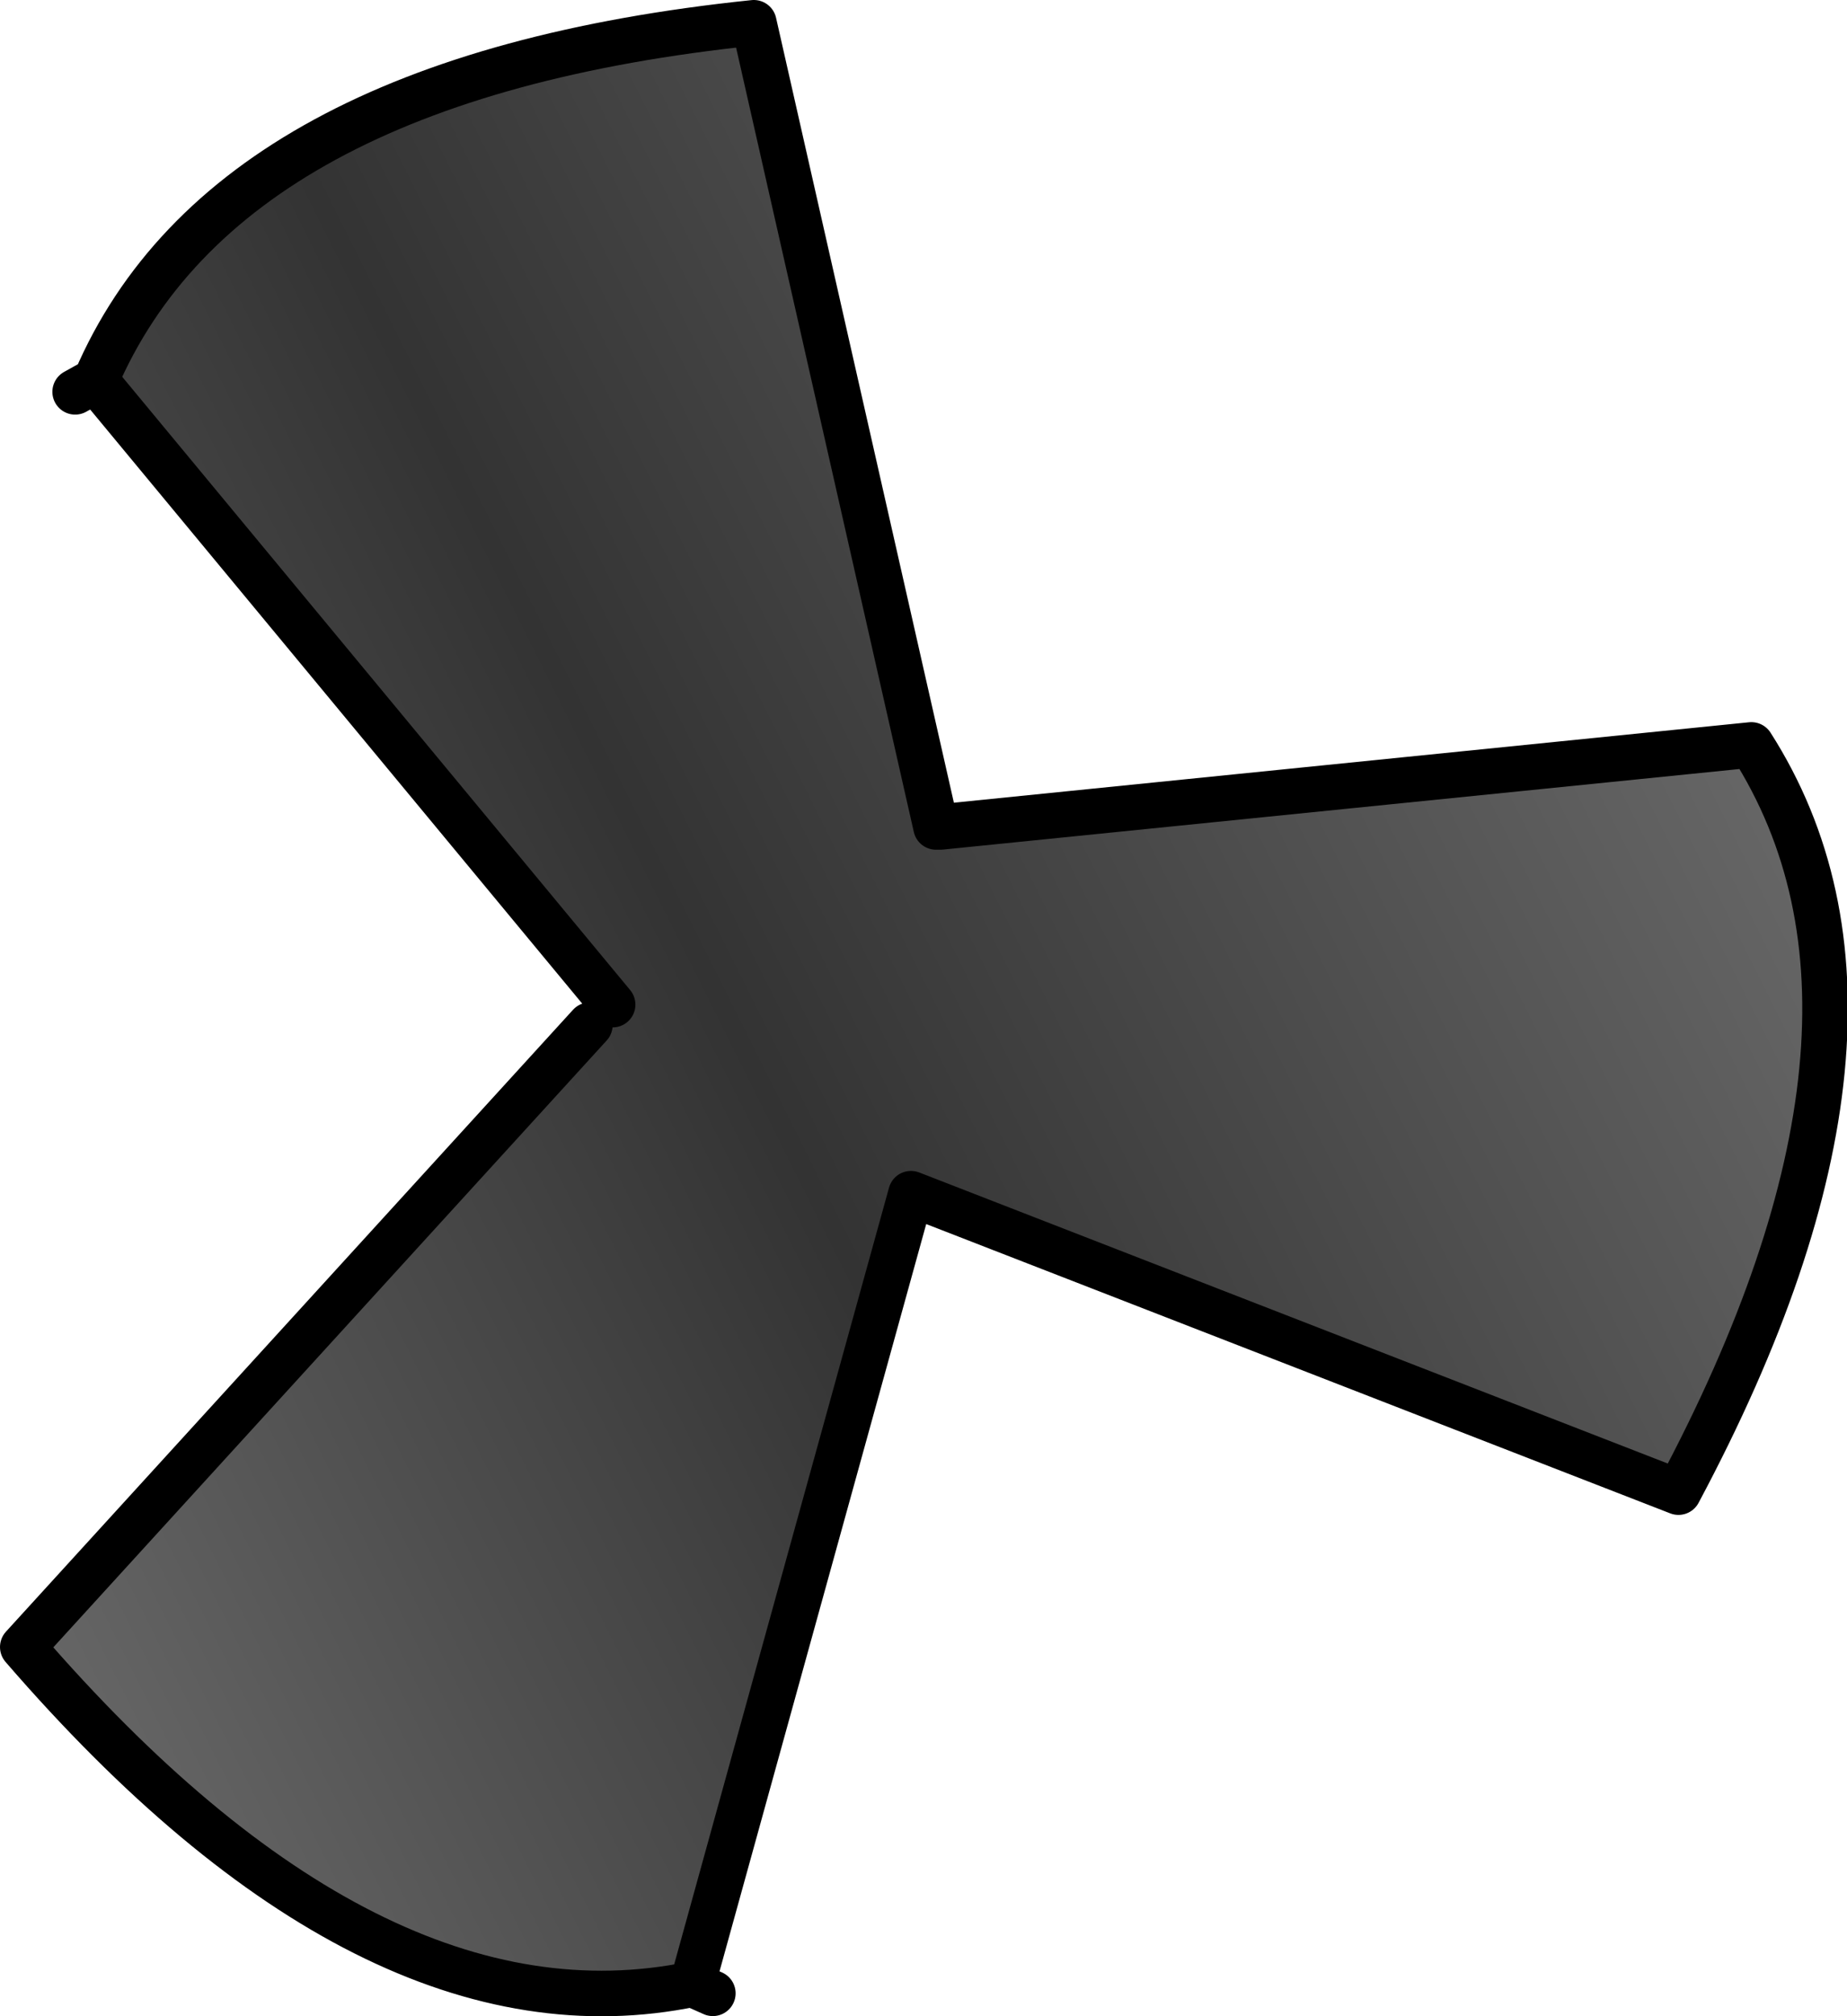
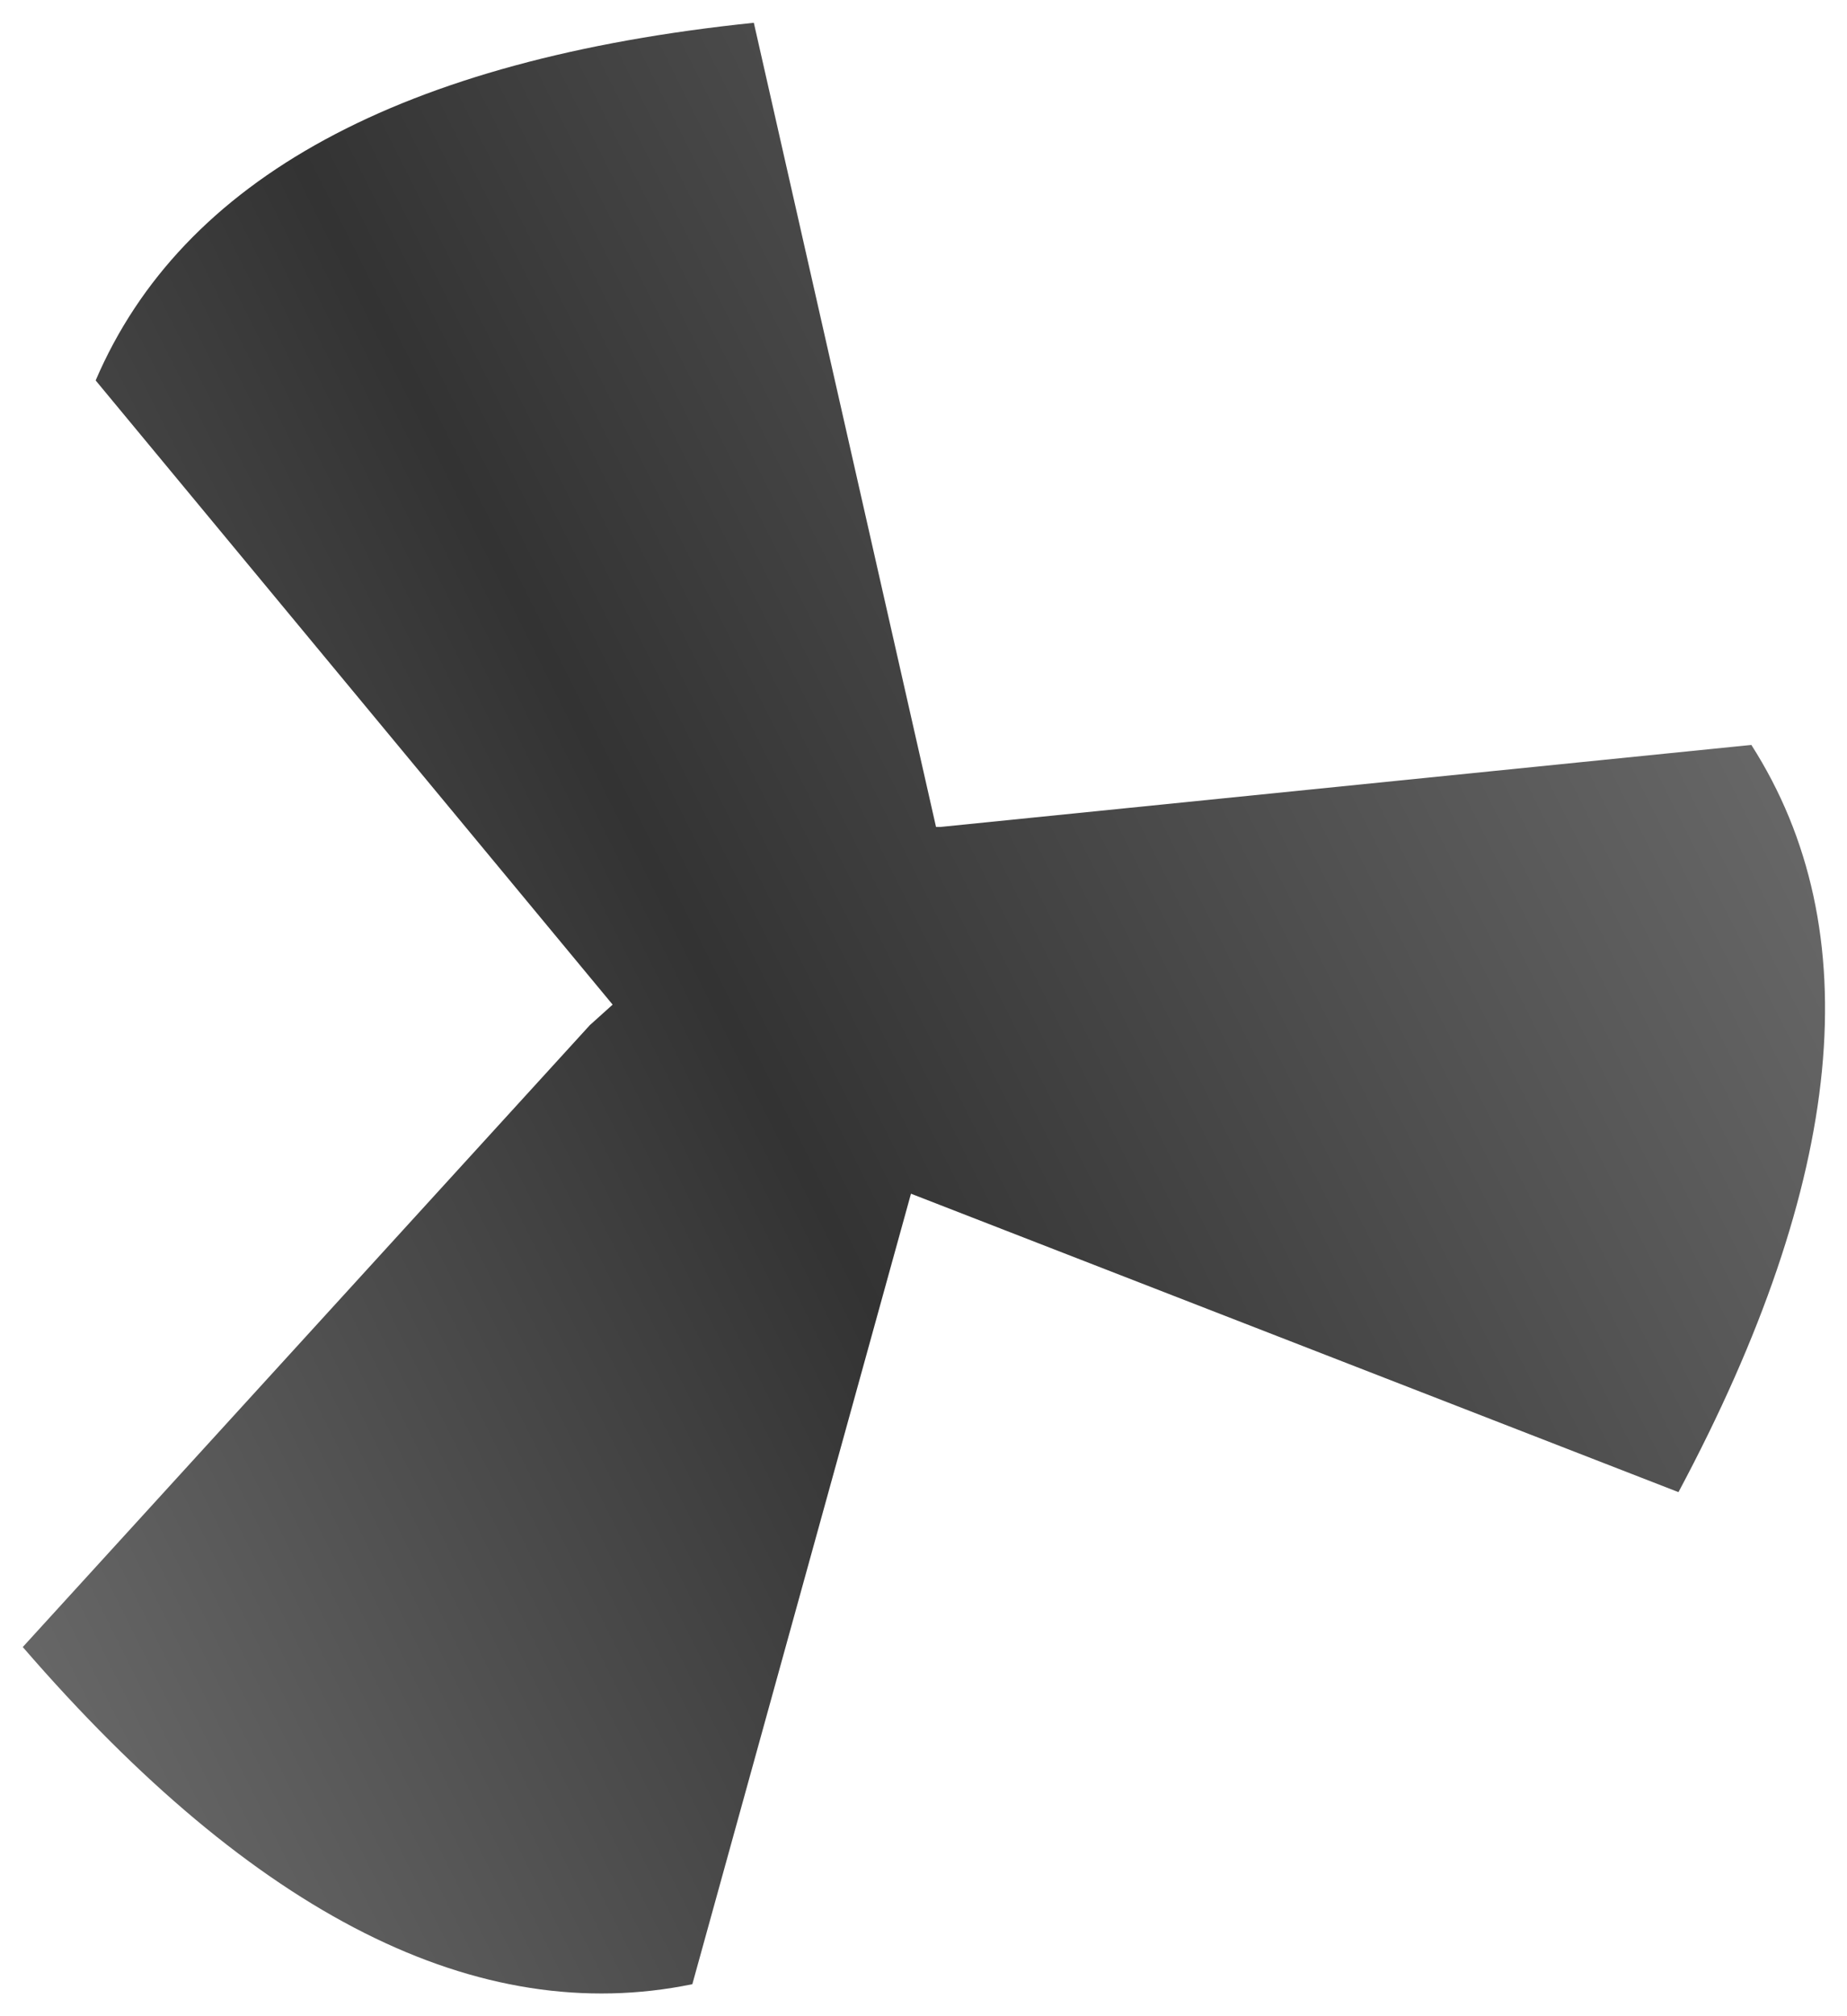
<svg xmlns="http://www.w3.org/2000/svg" height="44.25px" width="40.55px">
  <g transform="matrix(1.0, 0.0, 0.0, 1.0, 19.75, 22.15)">
    <path d="M-17.65 -13.8 Q-14.8 -20.45 -3.2 -21.65 L0.8 -4.0 0.9 -4.0 18.7 -5.8 Q22.6 0.3 17.1 10.6 L0.25 4.05 -4.55 21.4 Q-11.6 22.85 -19.25 14.0 L-6.8 0.35 -6.3 -0.1 -17.65 -13.8" fill="url(#gradient0)" fill-rule="evenodd" stroke="none" />
-     <path d="M-17.65 -13.8 Q-14.8 -20.45 -3.2 -21.65 L0.8 -4.0 0.9 -4.0 18.7 -5.8 Q22.6 0.3 17.1 10.6 L0.25 4.05 -4.55 21.4 -4.1 21.6 M-18.1 -13.55 L-17.65 -13.8 -6.3 -0.1 M-6.8 0.35 L-19.25 14.0 Q-11.6 22.85 -4.55 21.4" fill="none" stroke="#000000" stroke-linecap="round" stroke-linejoin="round" stroke-width="1.0" />
  </g>
  <defs>
    <linearGradient gradientTransform="matrix(0.023, -0.012, 0.011, 0.022, -3.1, -1.6)" gradientUnits="userSpaceOnUse" id="gradient0" spreadMethod="pad" x1="-819.2" x2="819.2">
      <stop offset="0.0" stop-color="#666666" />
      <stop offset="0.467" stop-color="#333333" />
      <stop offset="1.0" stop-color="#666666" />
    </linearGradient>
  </defs>
</svg>